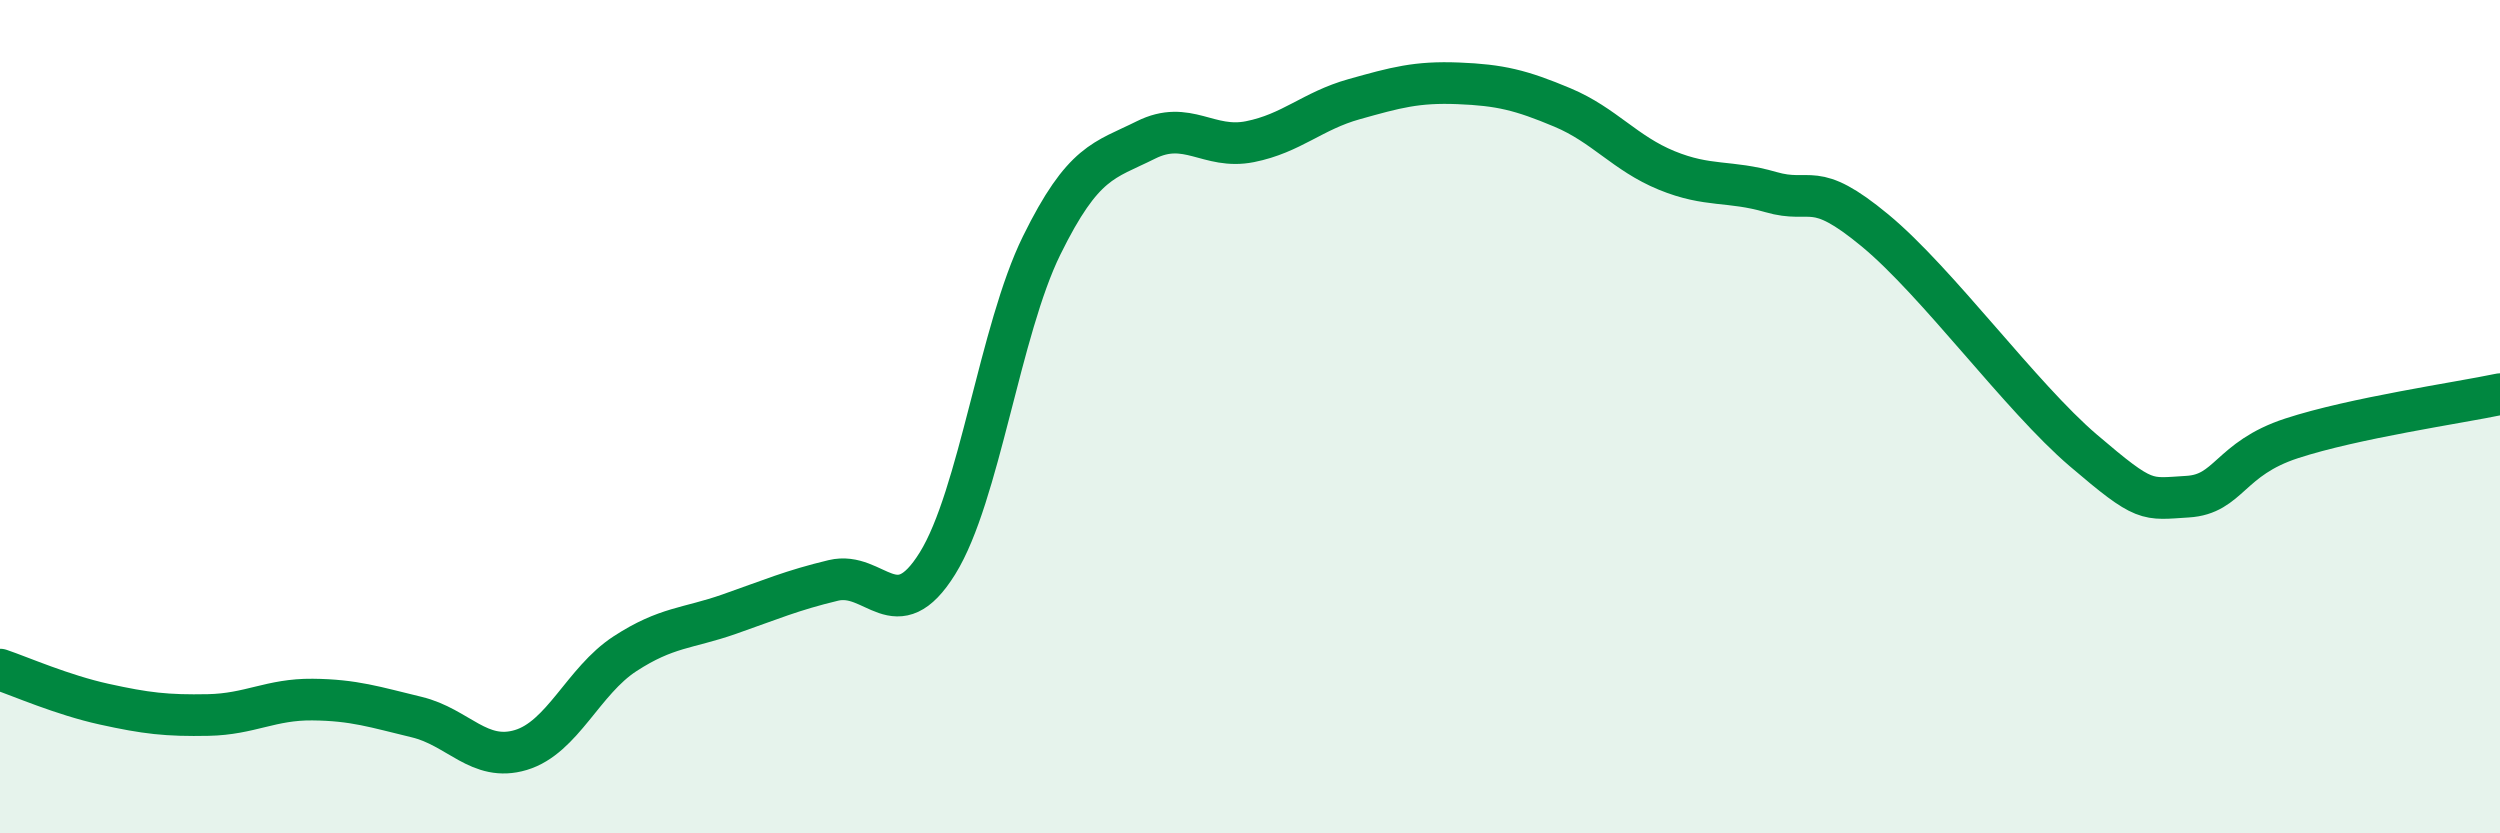
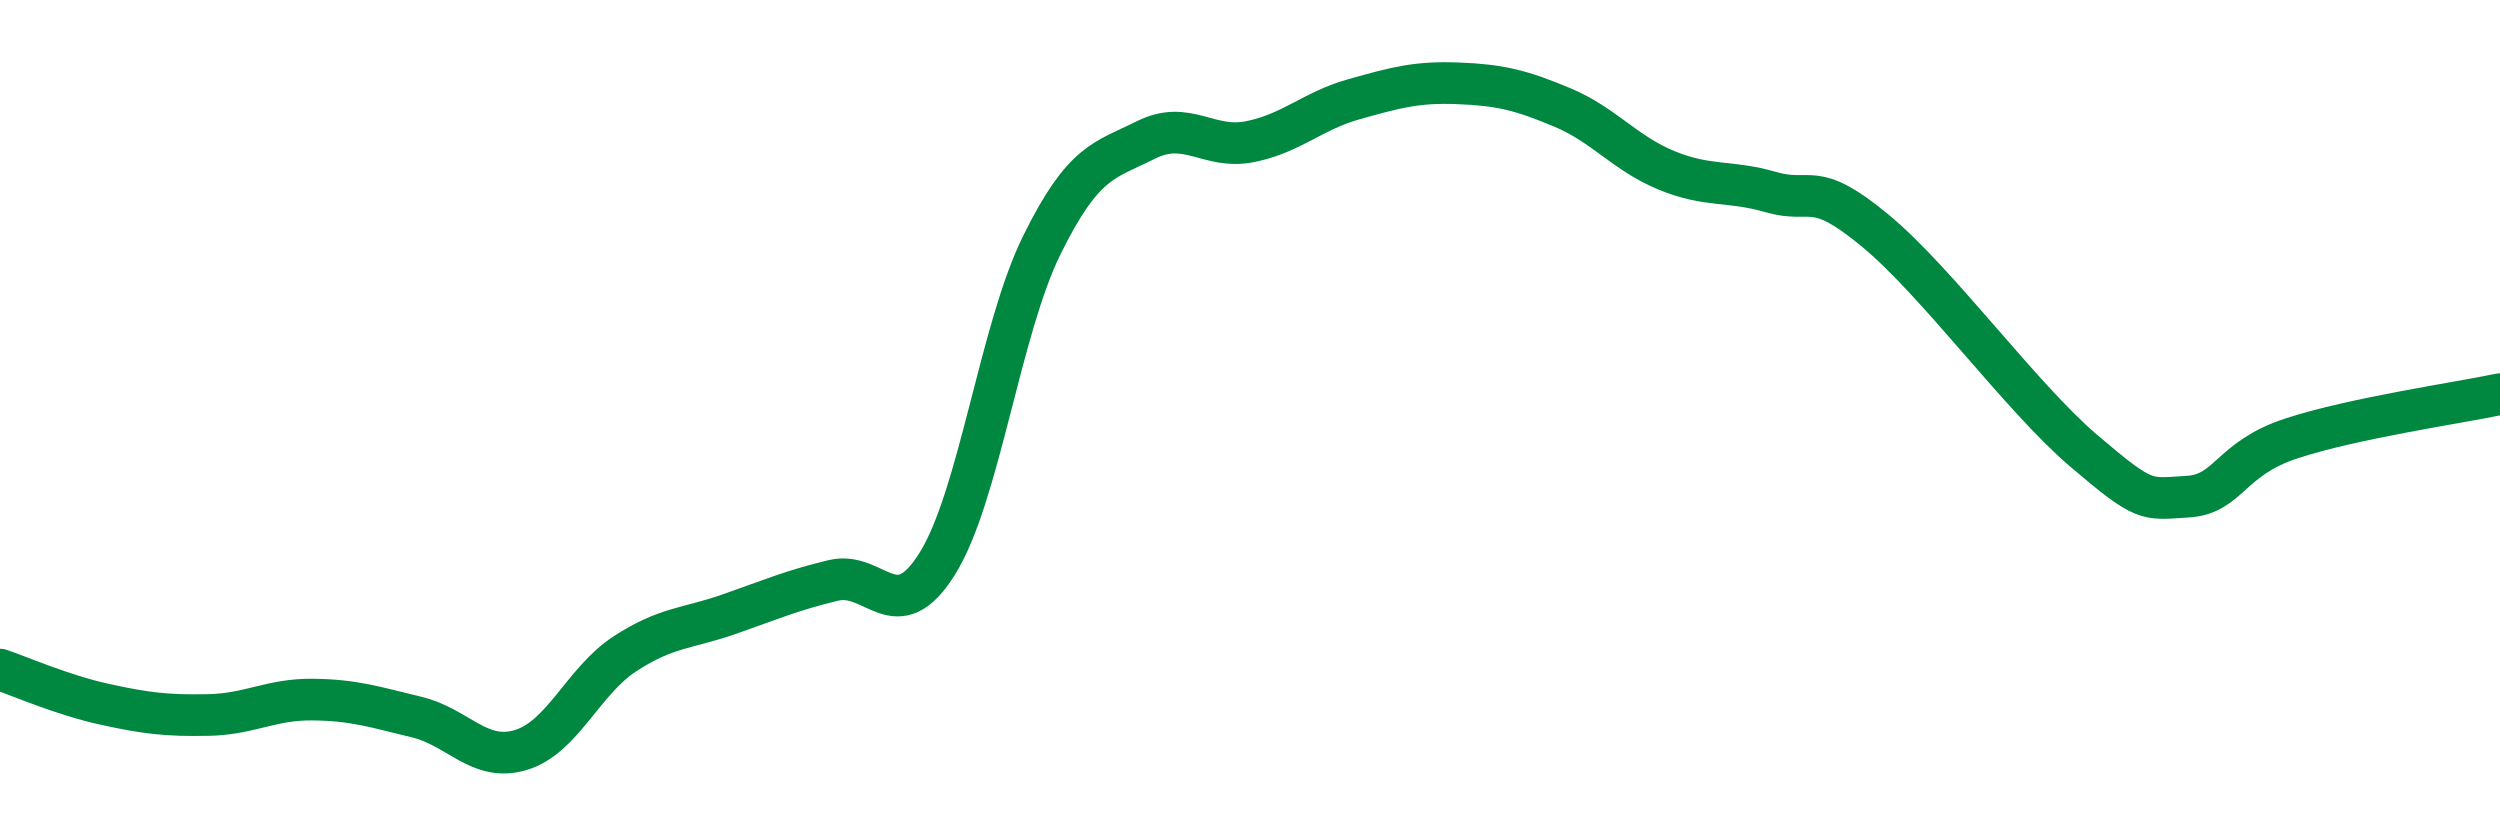
<svg xmlns="http://www.w3.org/2000/svg" width="60" height="20" viewBox="0 0 60 20">
-   <path d="M 0,16.07 C 0.5,16.24 1.5,16.68 2.5,16.9 C 3.5,17.12 4,17.18 5,17.16 C 6,17.14 6.5,16.78 7.5,16.79 C 8.5,16.8 9,16.97 10,17.21 C 11,17.45 11.5,18.3 12.5,18 C 13.5,17.7 14,16.34 15,15.69 C 16,15.04 16.5,15.09 17.5,14.74 C 18.5,14.39 19,14.17 20,13.93 C 21,13.69 21.5,15.13 22.5,13.52 C 23.5,11.91 24,7.92 25,5.89 C 26,3.86 26.5,3.86 27.5,3.36 C 28.5,2.86 29,3.6 30,3.4 C 31,3.2 31.5,2.66 32.5,2.38 C 33.5,2.1 34,1.96 35,2 C 36,2.04 36.5,2.16 37.5,2.58 C 38.5,3 39,3.68 40,4.09 C 41,4.5 41.5,4.32 42.5,4.61 C 43.5,4.9 43.5,4.29 45,5.53 C 46.5,6.77 48.5,9.53 50,10.81 C 51.5,12.09 51.5,11.98 52.5,11.92 C 53.5,11.86 53.5,11.01 55,10.52 C 56.5,10.03 59,9.67 60,9.46L60 20L0 20Z" fill="#008740" opacity="0.1" stroke-linecap="round" stroke-linejoin="round" />
  <path d="M 0,16.07 C 0.5,16.24 1.5,16.68 2.5,16.9 C 3.5,17.12 4,17.18 5,17.16 C 6,17.14 6.5,16.78 7.5,16.79 C 8.5,16.8 9,16.97 10,17.21 C 11,17.45 11.5,18.3 12.5,18 C 13.5,17.7 14,16.34 15,15.69 C 16,15.04 16.5,15.09 17.5,14.74 C 18.5,14.39 19,14.17 20,13.93 C 21,13.69 21.5,15.13 22.5,13.52 C 23.5,11.91 24,7.92 25,5.89 C 26,3.86 26.5,3.86 27.5,3.36 C 28.5,2.86 29,3.6 30,3.4 C 31,3.2 31.5,2.66 32.5,2.38 C 33.5,2.1 34,1.96 35,2 C 36,2.04 36.5,2.16 37.5,2.58 C 38.5,3 39,3.68 40,4.09 C 41,4.5 41.5,4.32 42.5,4.61 C 43.5,4.9 43.5,4.29 45,5.53 C 46.5,6.77 48.5,9.53 50,10.81 C 51.5,12.09 51.5,11.98 52.5,11.92 C 53.5,11.86 53.5,11.01 55,10.52 C 56.5,10.03 59,9.67 60,9.46" stroke="#008740" stroke-width="1" fill="none" stroke-linecap="round" stroke-linejoin="round" />
</svg>